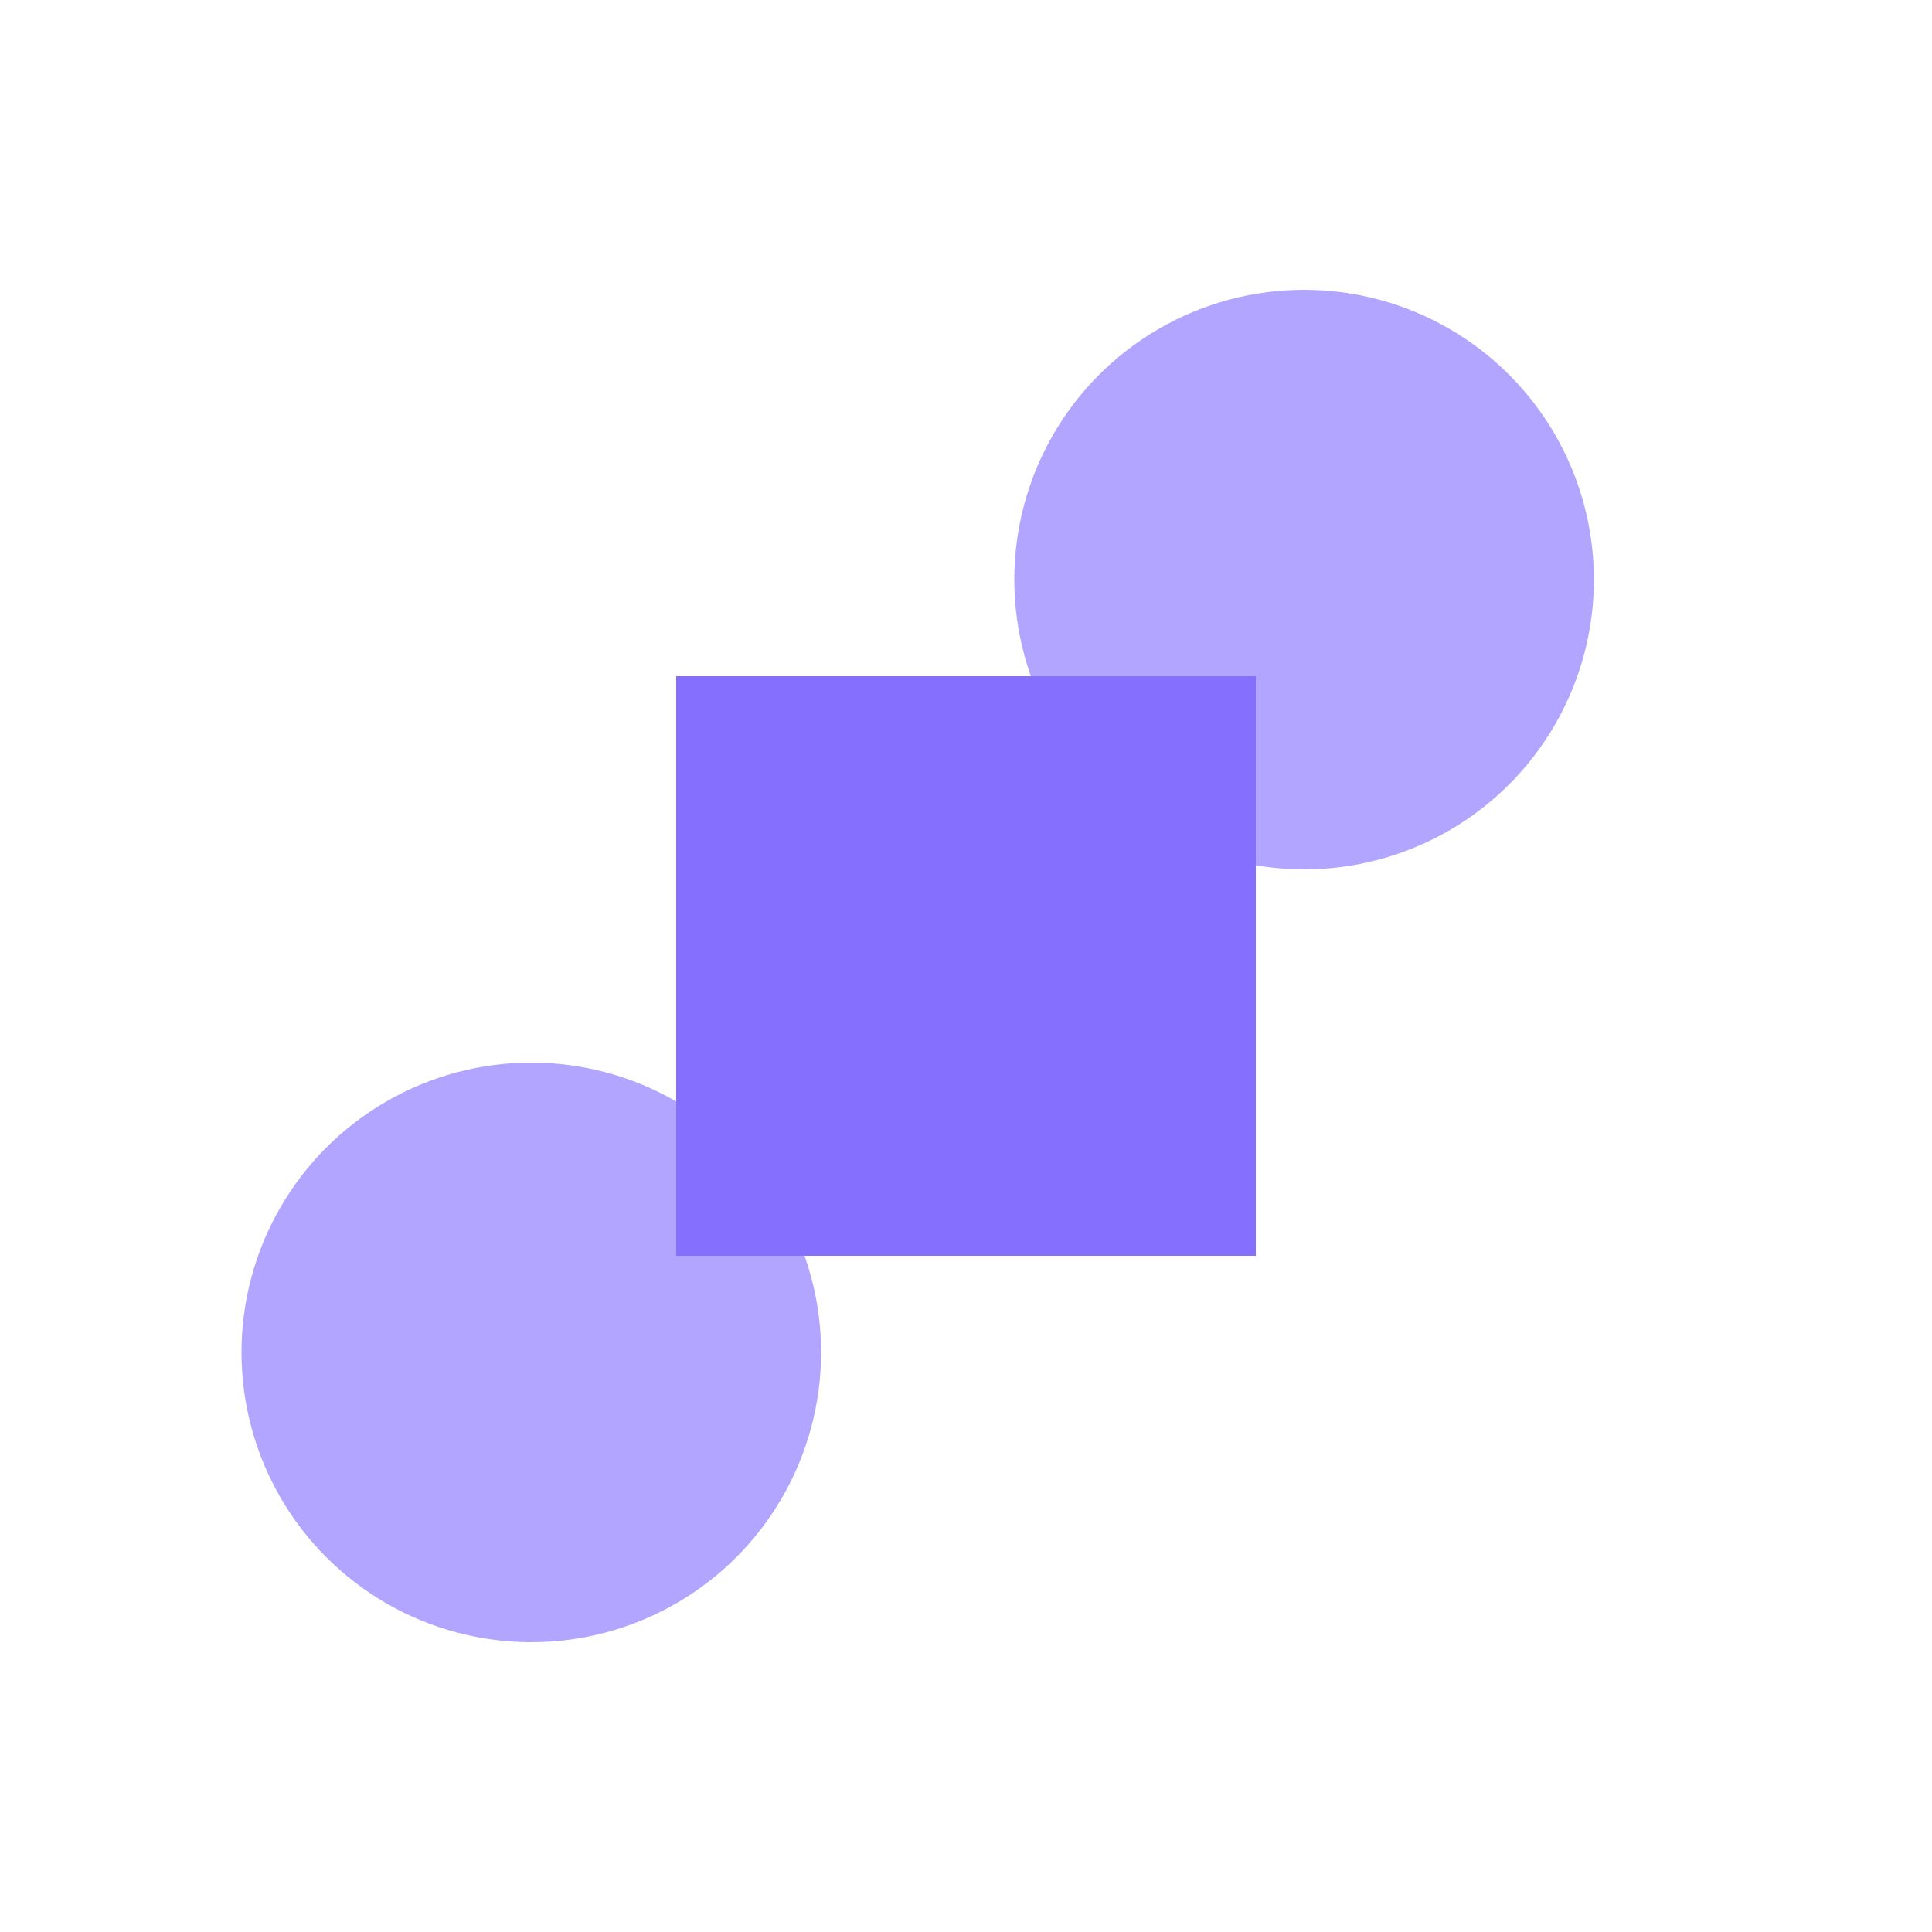
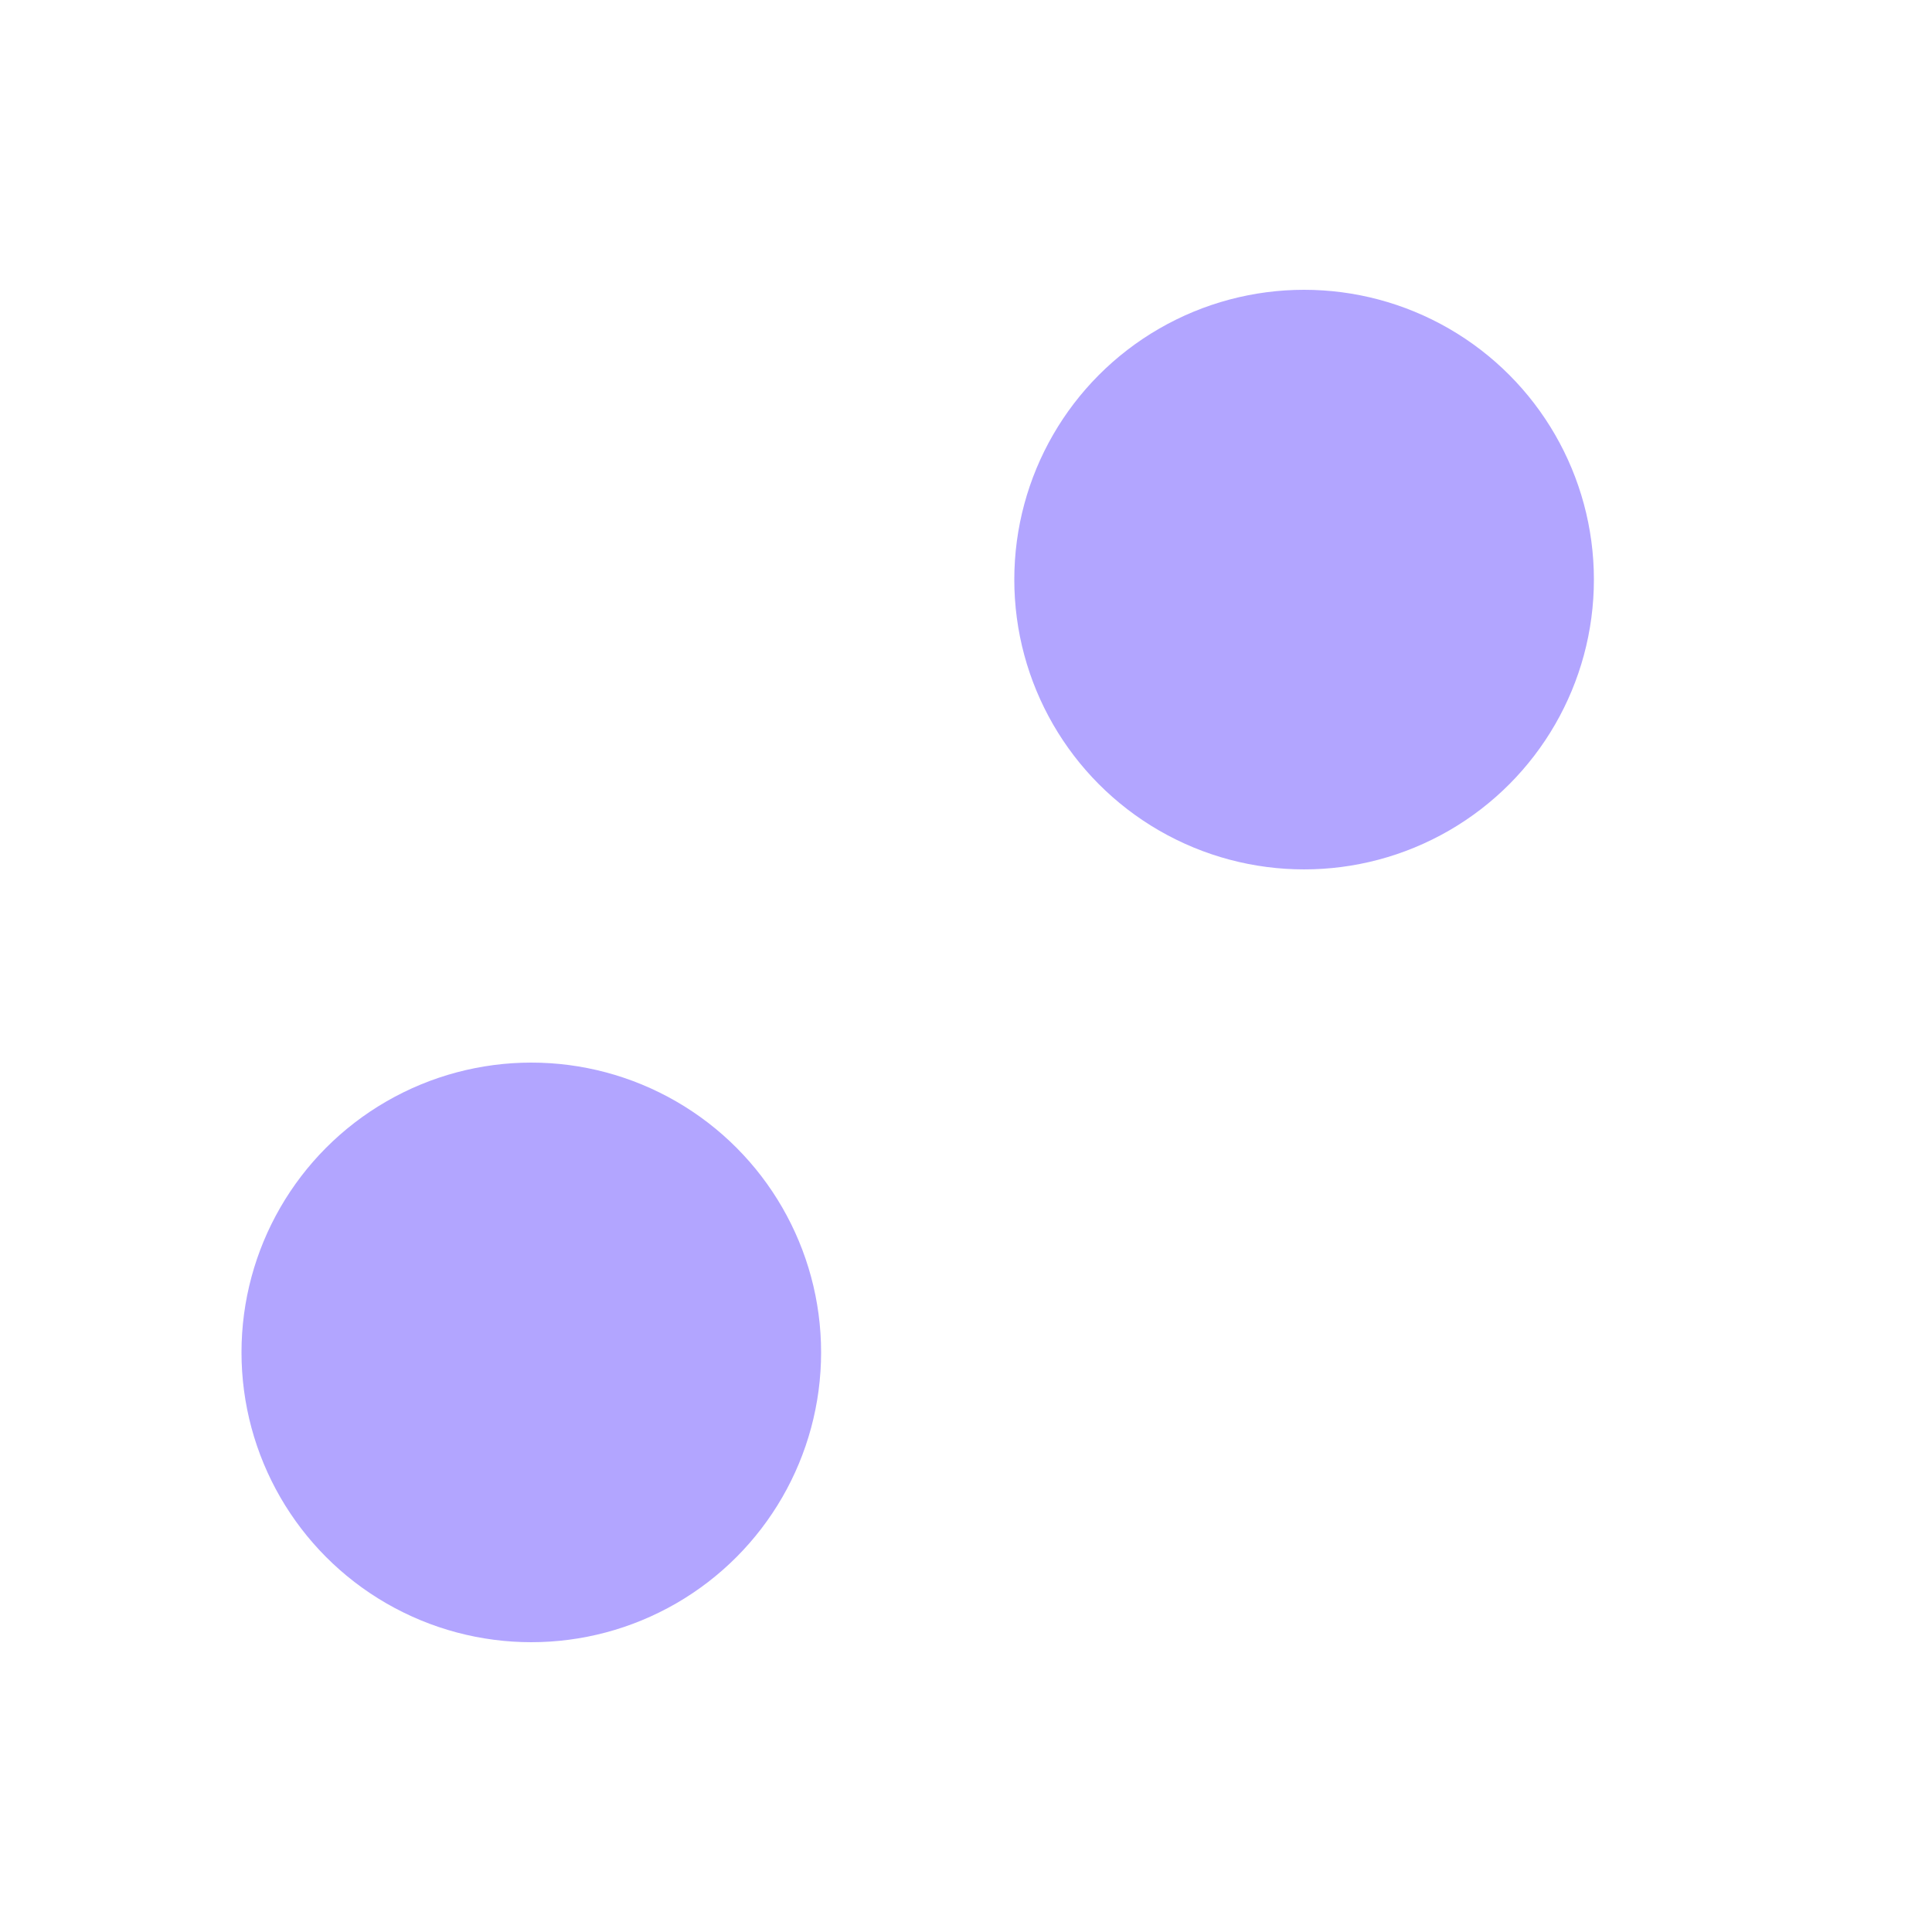
<svg xmlns="http://www.w3.org/2000/svg" width="40" height="40" viewBox="0 0 40 40" fill="none">
  <circle cx="27" cy="12" r="6" fill="#B2A5FF" />
  <circle cx="11" cy="28" r="6" fill="#B2A5FF" />
-   <path d="M14 14H26V26H14V14Z" fill="#846FFF" />
</svg>